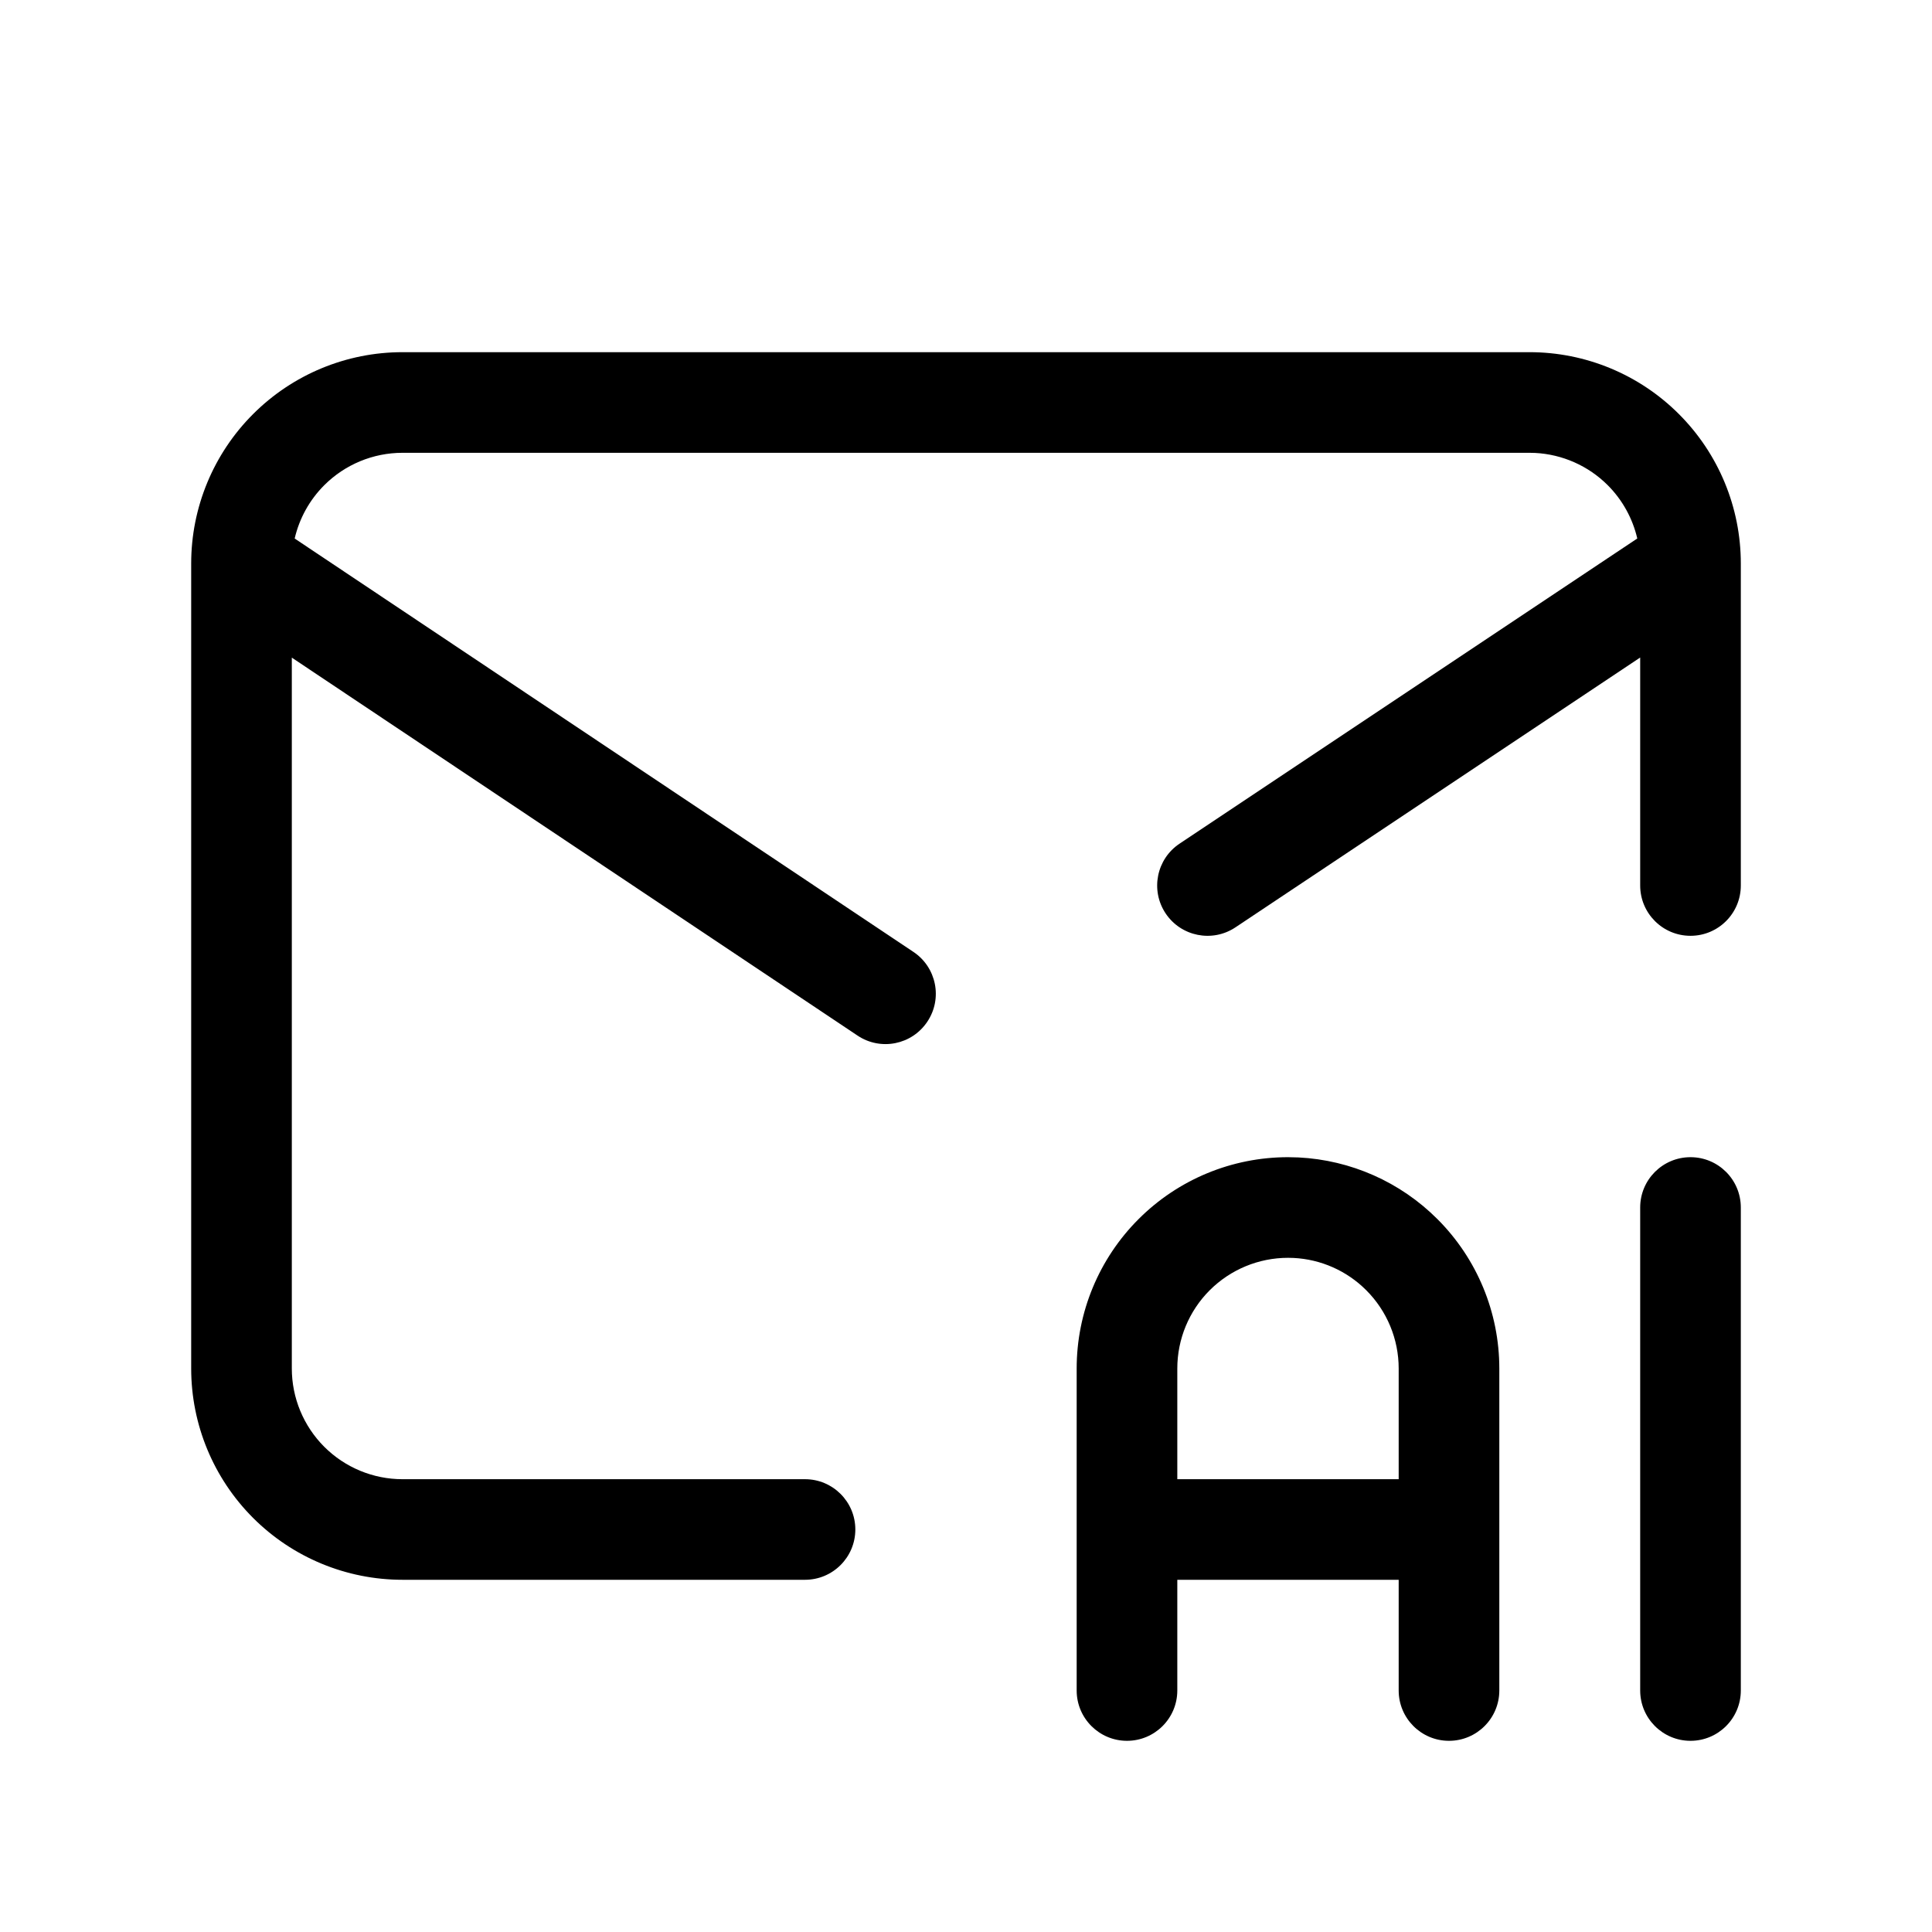
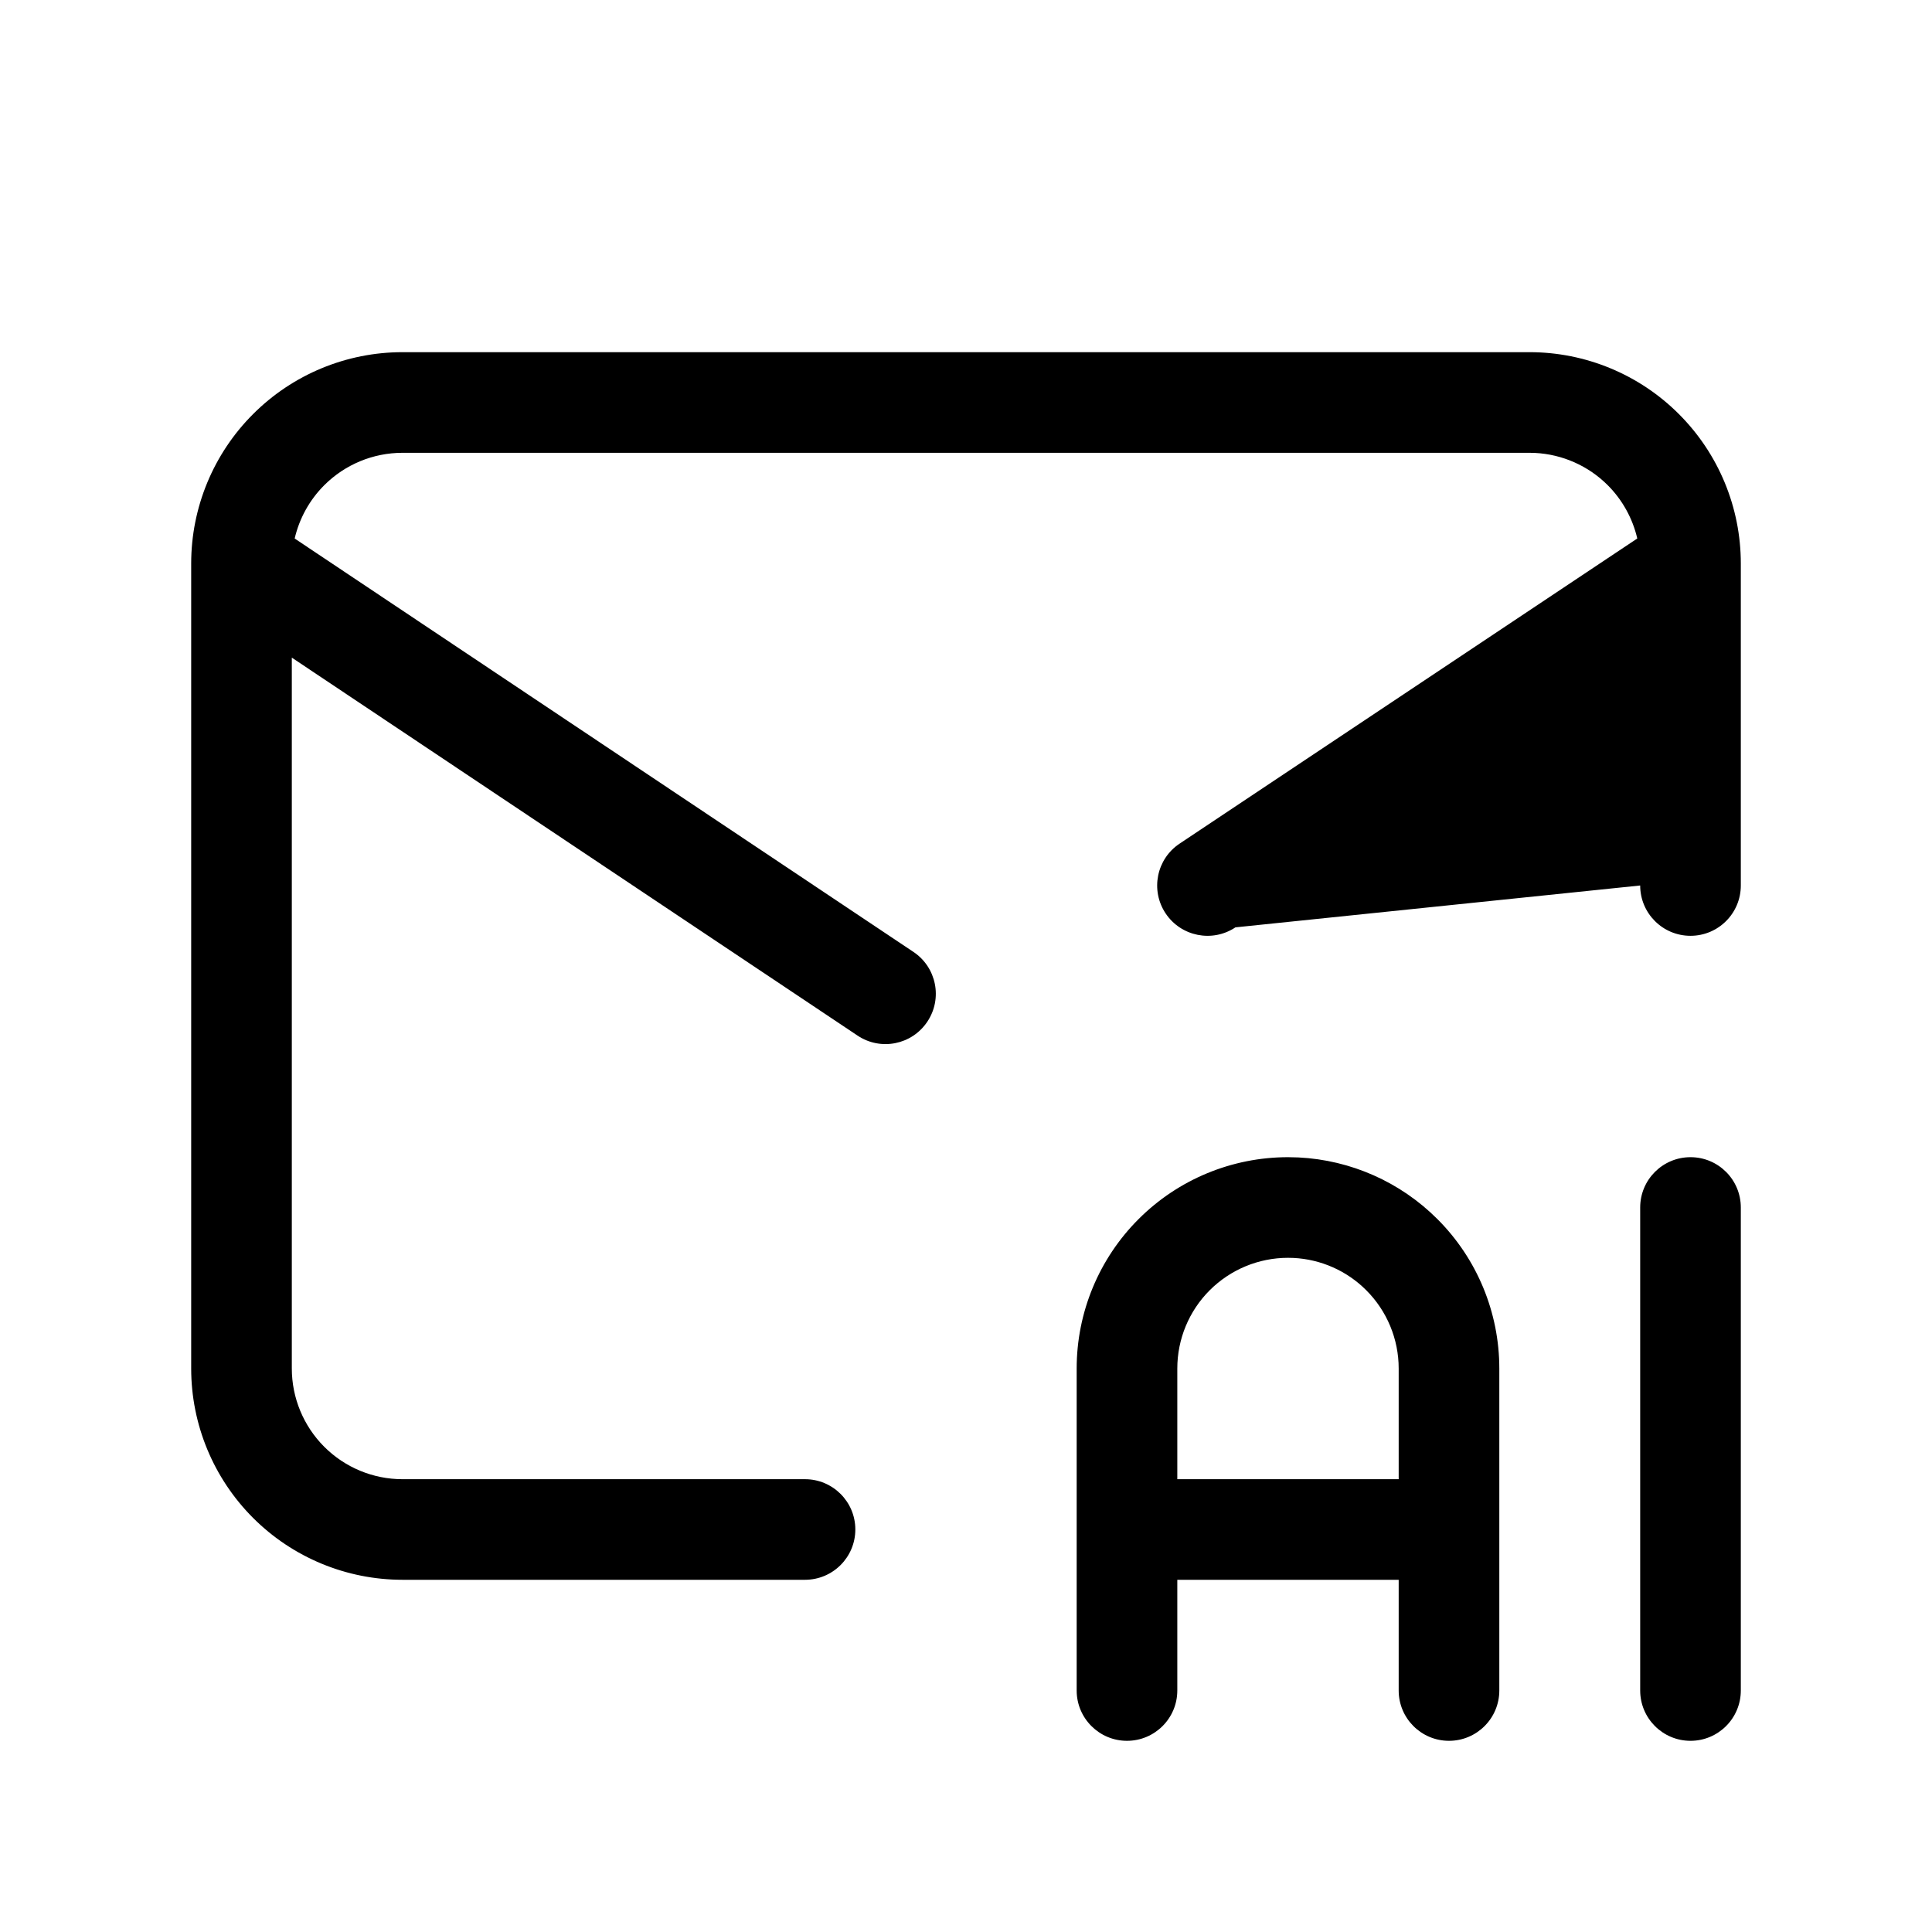
<svg xmlns="http://www.w3.org/2000/svg" width="46" height="46" viewBox="0 0 46 46" fill="none">
-   <path d="M33.302 32.583C33.302 31.884 33.024 31.214 32.53 30.72C32.067 30.256 31.449 29.983 30.797 29.951L30.667 29.948C29.968 29.948 29.298 30.226 28.803 30.72C28.309 31.214 28.031 31.884 28.031 32.583V35.219H33.302V32.583ZM39.052 40.25V28.75C39.052 28.088 39.588 27.552 40.25 27.552C40.912 27.552 41.448 28.088 41.448 28.75V40.25C41.448 40.911 40.912 41.448 40.25 41.448C39.588 41.448 39.052 40.911 39.052 40.25ZM39.052 21.083V15.655L29.415 22.08C28.864 22.447 28.12 22.298 27.753 21.748C27.386 21.197 27.535 20.453 28.085 20.087L38.983 12.821C38.872 12.345 38.631 11.905 38.28 11.553C37.817 11.09 37.199 10.817 36.547 10.784L36.417 10.781H9.583C8.884 10.781 8.214 11.059 7.72 11.553C7.368 11.905 7.127 12.345 7.016 12.822L21.749 22.665C22.299 23.033 22.447 23.776 22.079 24.326C21.712 24.877 20.968 25.025 20.418 24.657L6.948 15.658V32.583C6.948 33.282 7.226 33.952 7.72 34.447C8.214 34.941 8.884 35.219 9.583 35.219H19.167C19.828 35.219 20.365 35.755 20.365 36.416C20.365 37.078 19.828 37.614 19.167 37.614H9.583C8.249 37.614 6.969 37.084 6.026 36.141C5.082 35.197 4.552 33.917 4.552 32.583V13.416C4.552 12.082 5.082 10.802 6.026 9.859C6.969 8.915 8.249 8.385 9.583 8.385H36.417C37.751 8.385 39.031 8.915 39.974 9.859C40.918 10.802 41.448 12.082 41.448 13.416V21.083C41.448 21.745 40.912 22.281 40.25 22.281C39.588 22.281 39.052 21.745 39.052 21.083ZM35.698 40.25C35.698 40.911 35.162 41.448 34.5 41.448C33.838 41.448 33.302 40.911 33.302 40.25V37.614H28.031V40.25C28.031 40.911 27.495 41.448 26.833 41.448C26.172 41.448 25.635 40.911 25.635 40.25V32.583C25.635 31.249 26.165 29.969 27.109 29.026C28.052 28.082 29.332 27.552 30.667 27.552L30.916 27.558C32.16 27.62 33.34 28.141 34.224 29.026C35.168 29.969 35.698 31.249 35.698 32.583V40.25Z" fill="black" />
+   <path d="M33.302 32.583C33.302 31.884 33.024 31.214 32.53 30.72C32.067 30.256 31.449 29.983 30.797 29.951L30.667 29.948C29.968 29.948 29.298 30.226 28.803 30.72C28.309 31.214 28.031 31.884 28.031 32.583V35.219H33.302V32.583ZM39.052 40.25V28.75C39.052 28.088 39.588 27.552 40.25 27.552C40.912 27.552 41.448 28.088 41.448 28.75V40.25C41.448 40.911 40.912 41.448 40.25 41.448C39.588 41.448 39.052 40.911 39.052 40.25ZM39.052 21.083L29.415 22.08C28.864 22.447 28.12 22.298 27.753 21.748C27.386 21.197 27.535 20.453 28.085 20.087L38.983 12.821C38.872 12.345 38.631 11.905 38.28 11.553C37.817 11.09 37.199 10.817 36.547 10.784L36.417 10.781H9.583C8.884 10.781 8.214 11.059 7.72 11.553C7.368 11.905 7.127 12.345 7.016 12.822L21.749 22.665C22.299 23.033 22.447 23.776 22.079 24.326C21.712 24.877 20.968 25.025 20.418 24.657L6.948 15.658V32.583C6.948 33.282 7.226 33.952 7.72 34.447C8.214 34.941 8.884 35.219 9.583 35.219H19.167C19.828 35.219 20.365 35.755 20.365 36.416C20.365 37.078 19.828 37.614 19.167 37.614H9.583C8.249 37.614 6.969 37.084 6.026 36.141C5.082 35.197 4.552 33.917 4.552 32.583V13.416C4.552 12.082 5.082 10.802 6.026 9.859C6.969 8.915 8.249 8.385 9.583 8.385H36.417C37.751 8.385 39.031 8.915 39.974 9.859C40.918 10.802 41.448 12.082 41.448 13.416V21.083C41.448 21.745 40.912 22.281 40.25 22.281C39.588 22.281 39.052 21.745 39.052 21.083ZM35.698 40.25C35.698 40.911 35.162 41.448 34.5 41.448C33.838 41.448 33.302 40.911 33.302 40.25V37.614H28.031V40.25C28.031 40.911 27.495 41.448 26.833 41.448C26.172 41.448 25.635 40.911 25.635 40.25V32.583C25.635 31.249 26.165 29.969 27.109 29.026C28.052 28.082 29.332 27.552 30.667 27.552L30.916 27.558C32.16 27.62 33.34 28.141 34.224 29.026C35.168 29.969 35.698 31.249 35.698 32.583V40.25Z" fill="black" />
</svg>